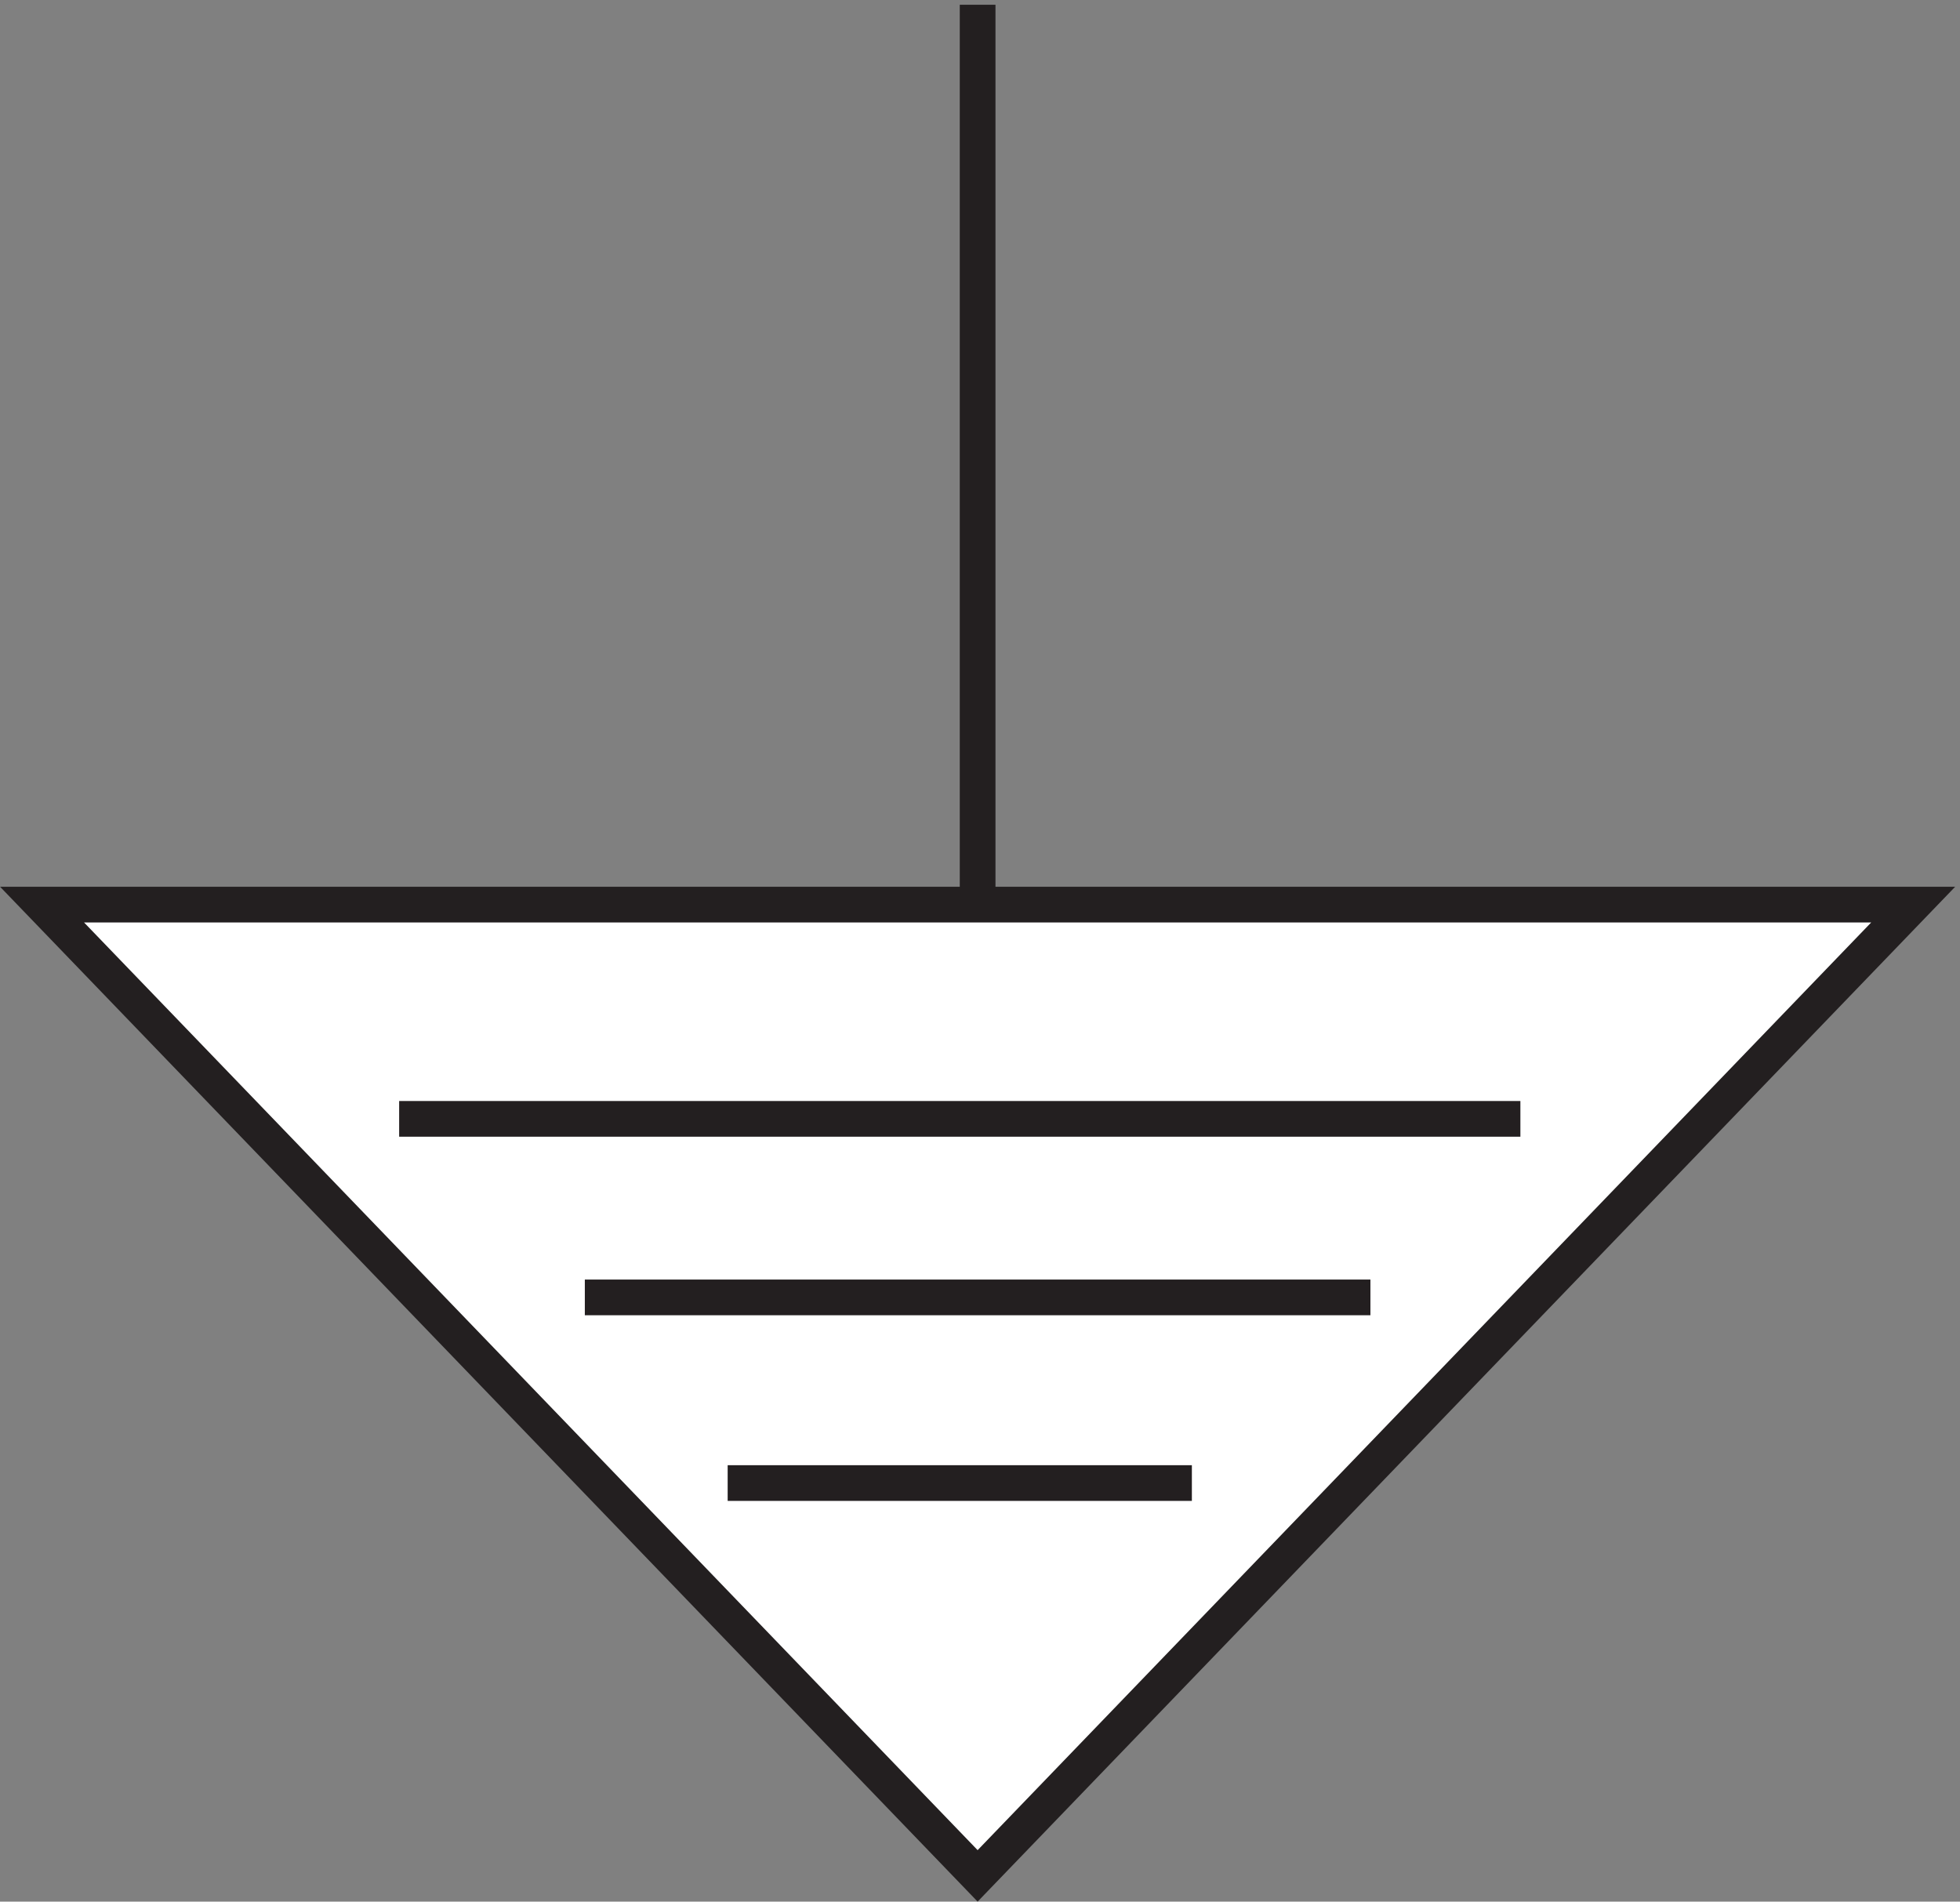
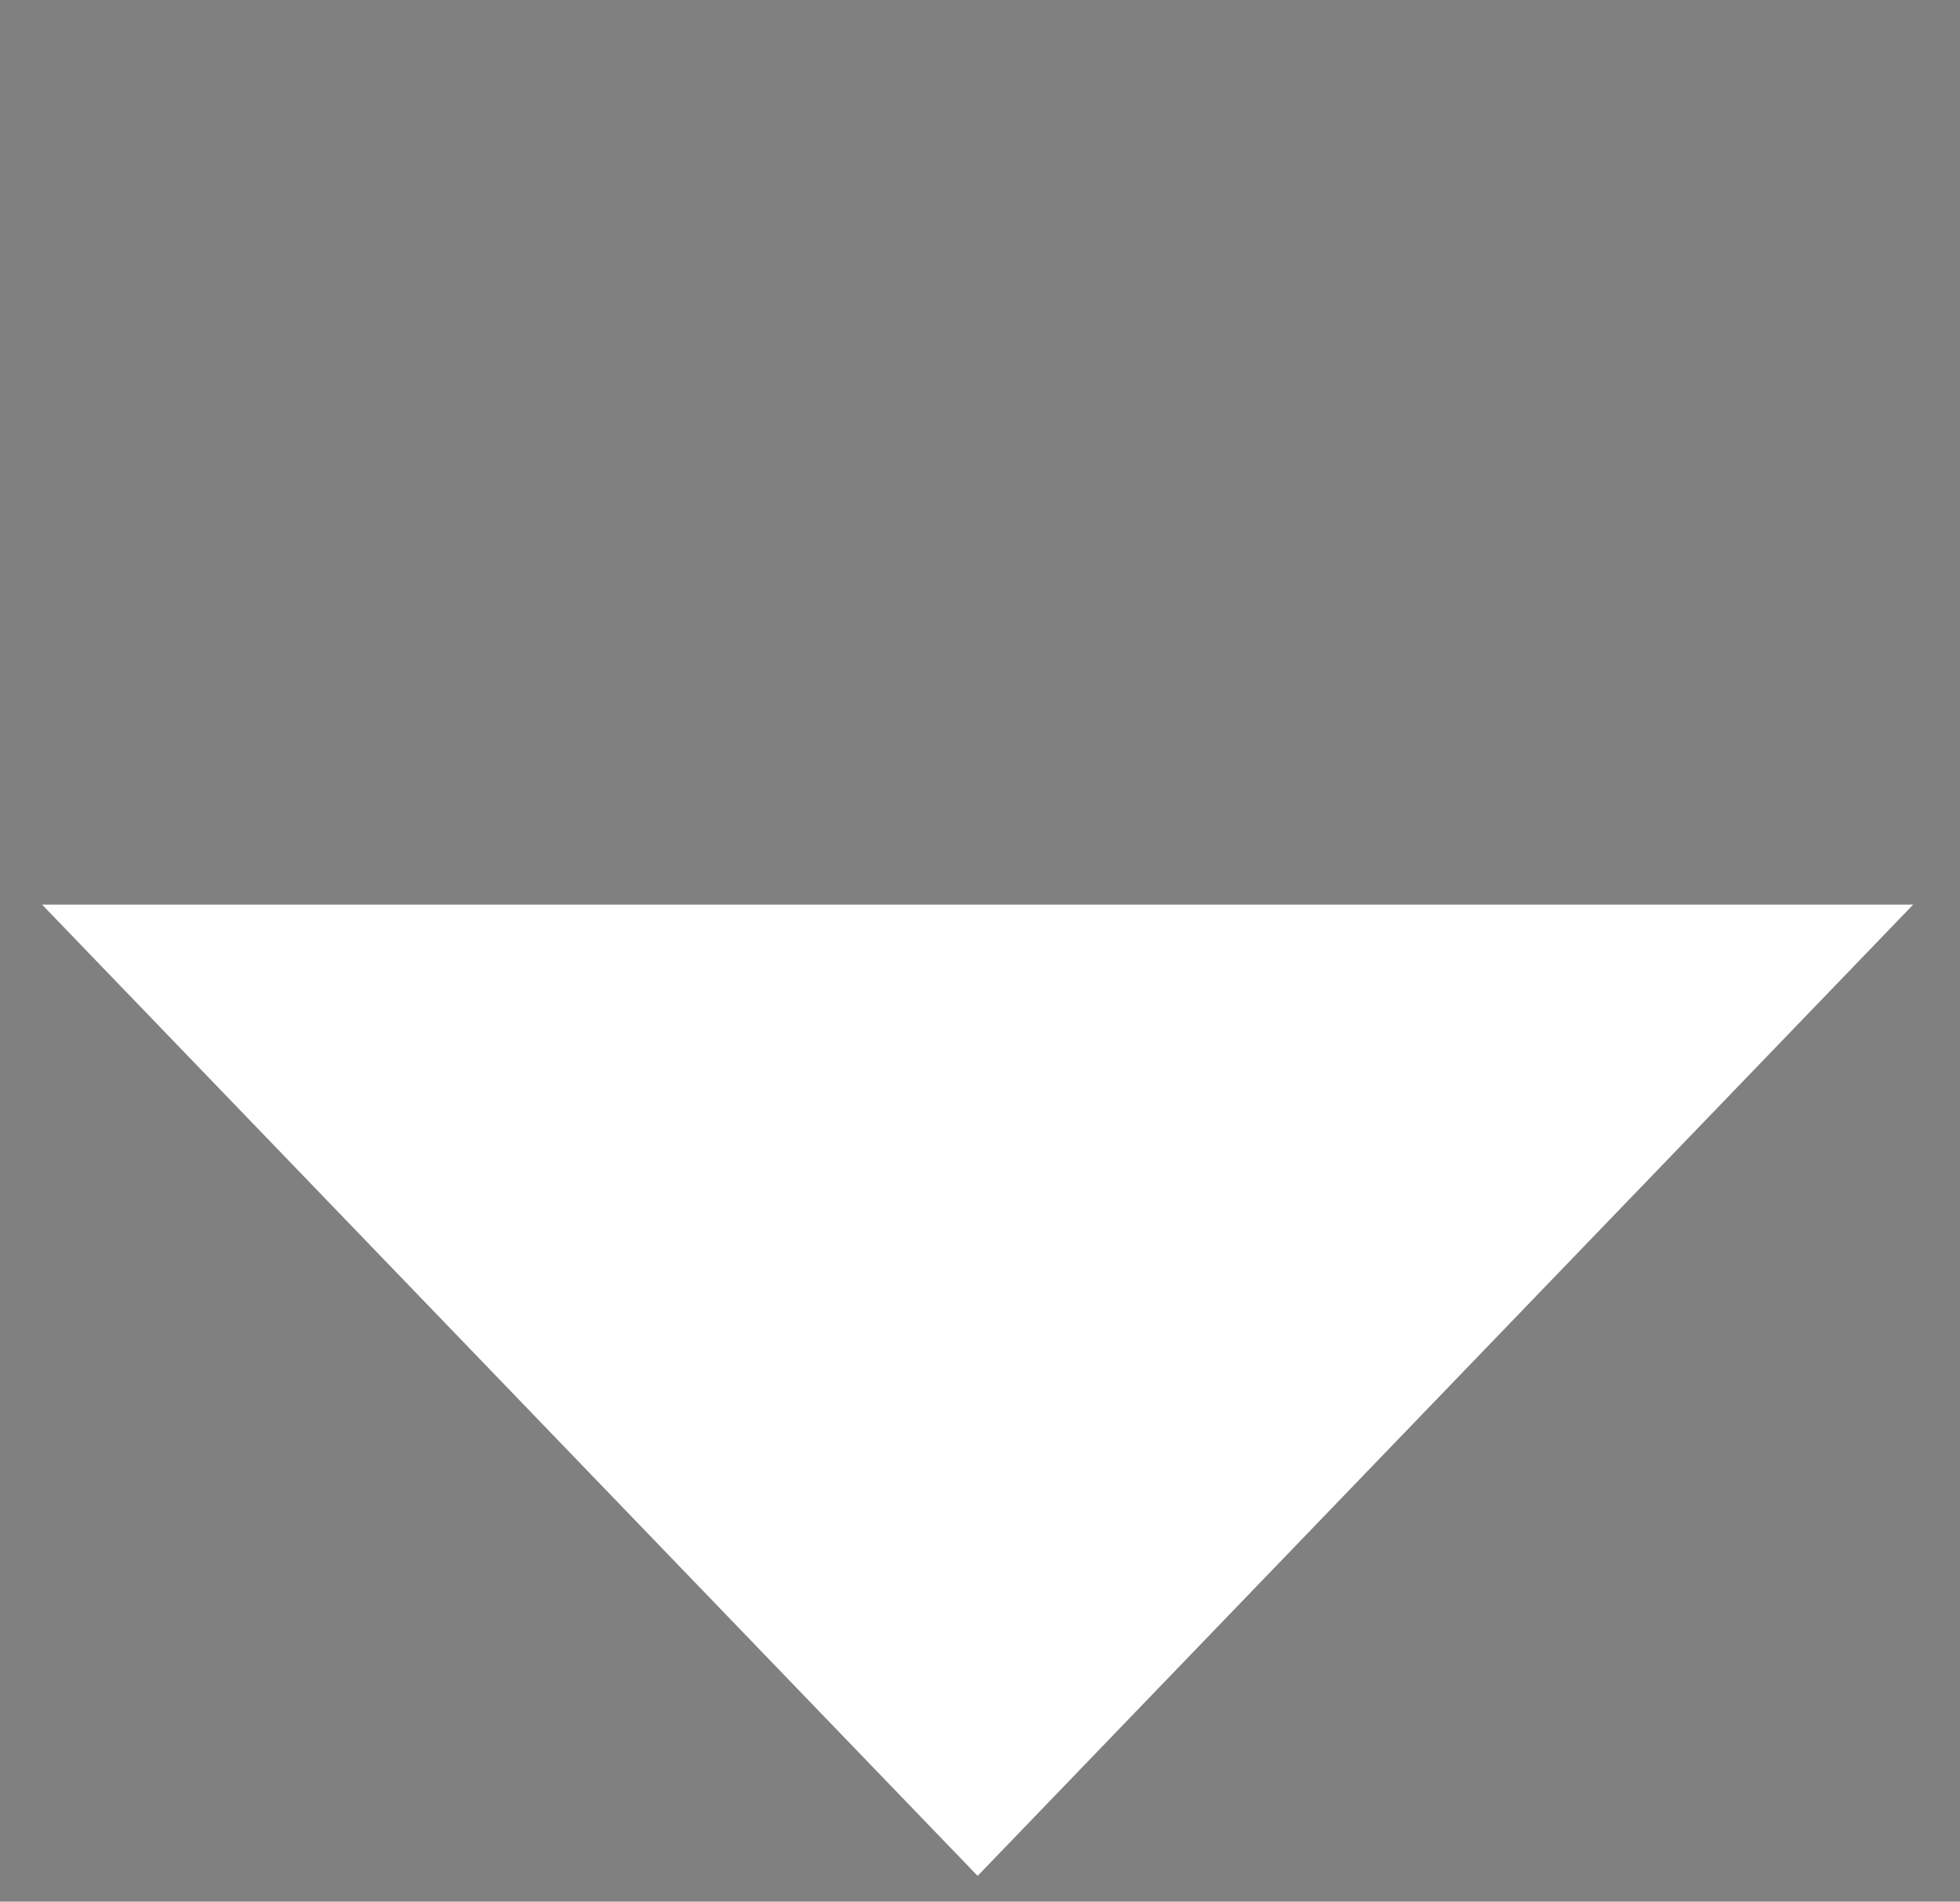
<svg xmlns="http://www.w3.org/2000/svg" xml:space="preserve" width="54.752" height="53.121">
  <rect width="100%" height="100%" fill="#808080" stroke="none" />
  <path d="M3.332 207.664h393l-196.5-204Z" style="fill:#fff;fill-opacity:1;fill-rule:evenodd;stroke:none" transform="matrix(.133 0 0 -.133 .732 52.889)" />
-   <path d="M3.332 207.664h393l-196.5-204Zm75-45h235.5m-196.5-37.5h165m-135-38.996h97.5m-45 310.496v-189" style="fill:none;stroke:#231f20;stroke-width:7.5;stroke-linecap:butt;stroke-linejoin:miter;stroke-miterlimit:10;stroke-dasharray:none;stroke-opacity:1" transform="matrix(.133 0 0 -.133 .732 52.889)" />
</svg>